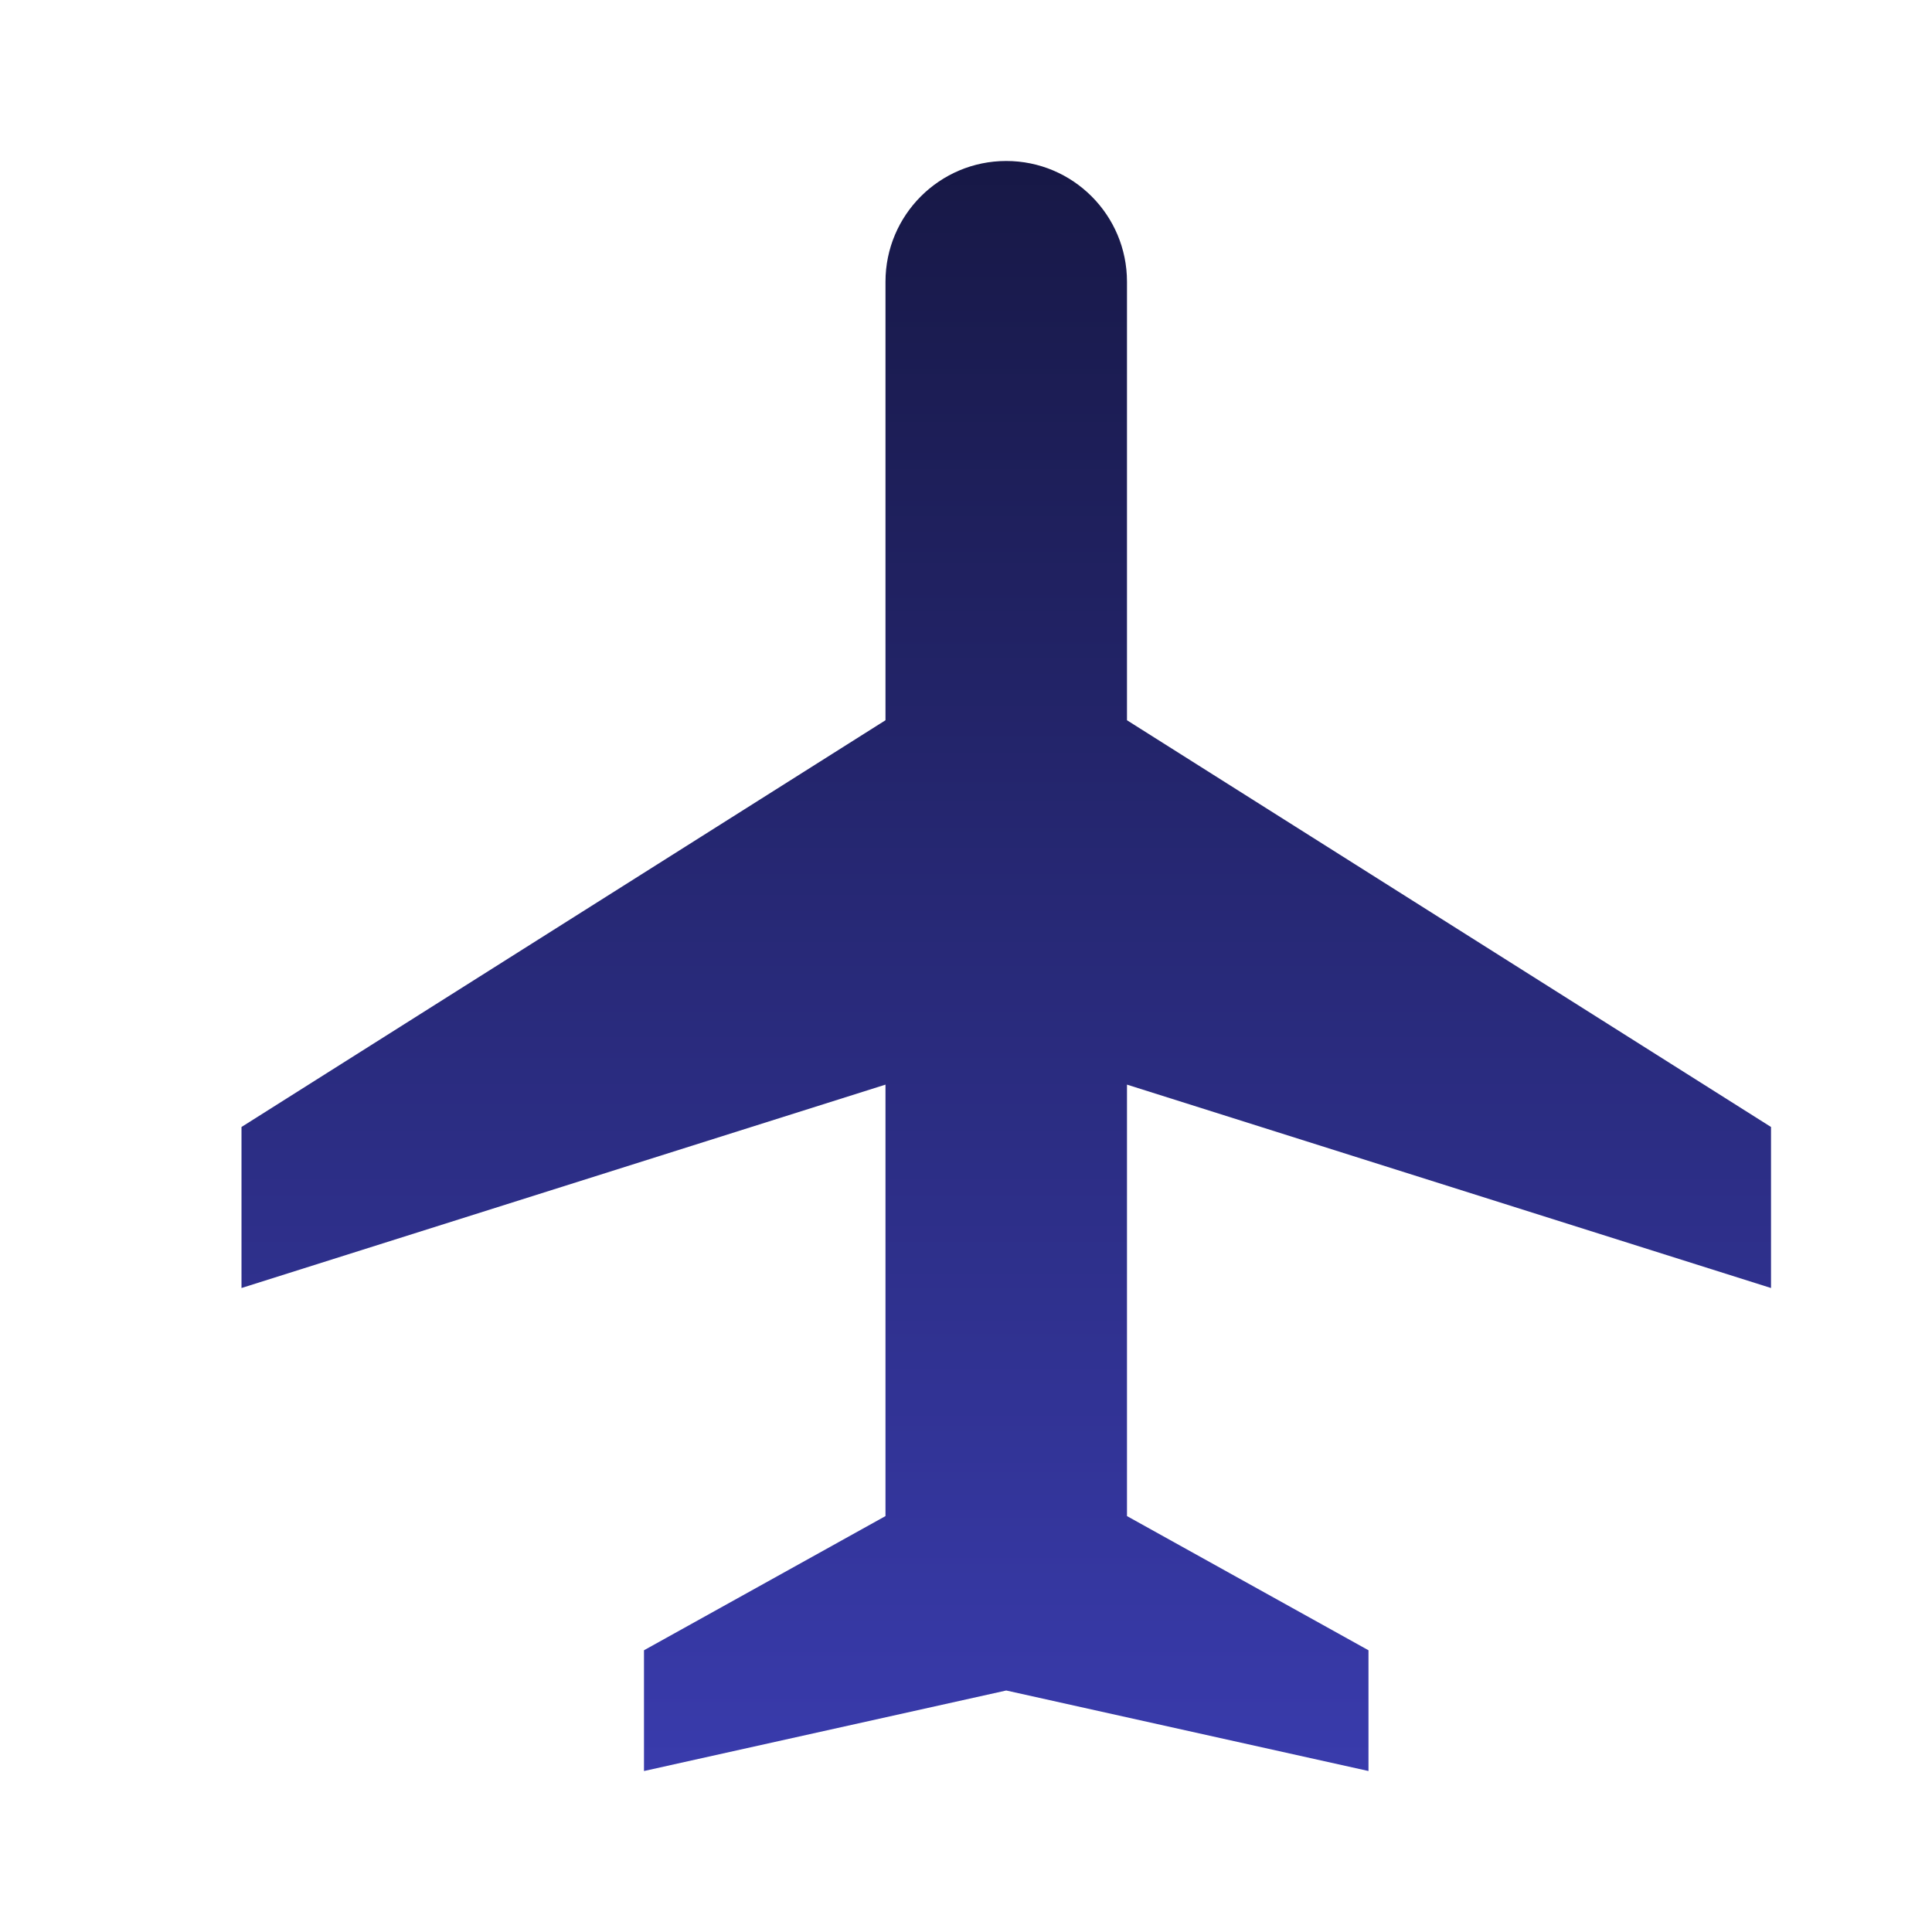
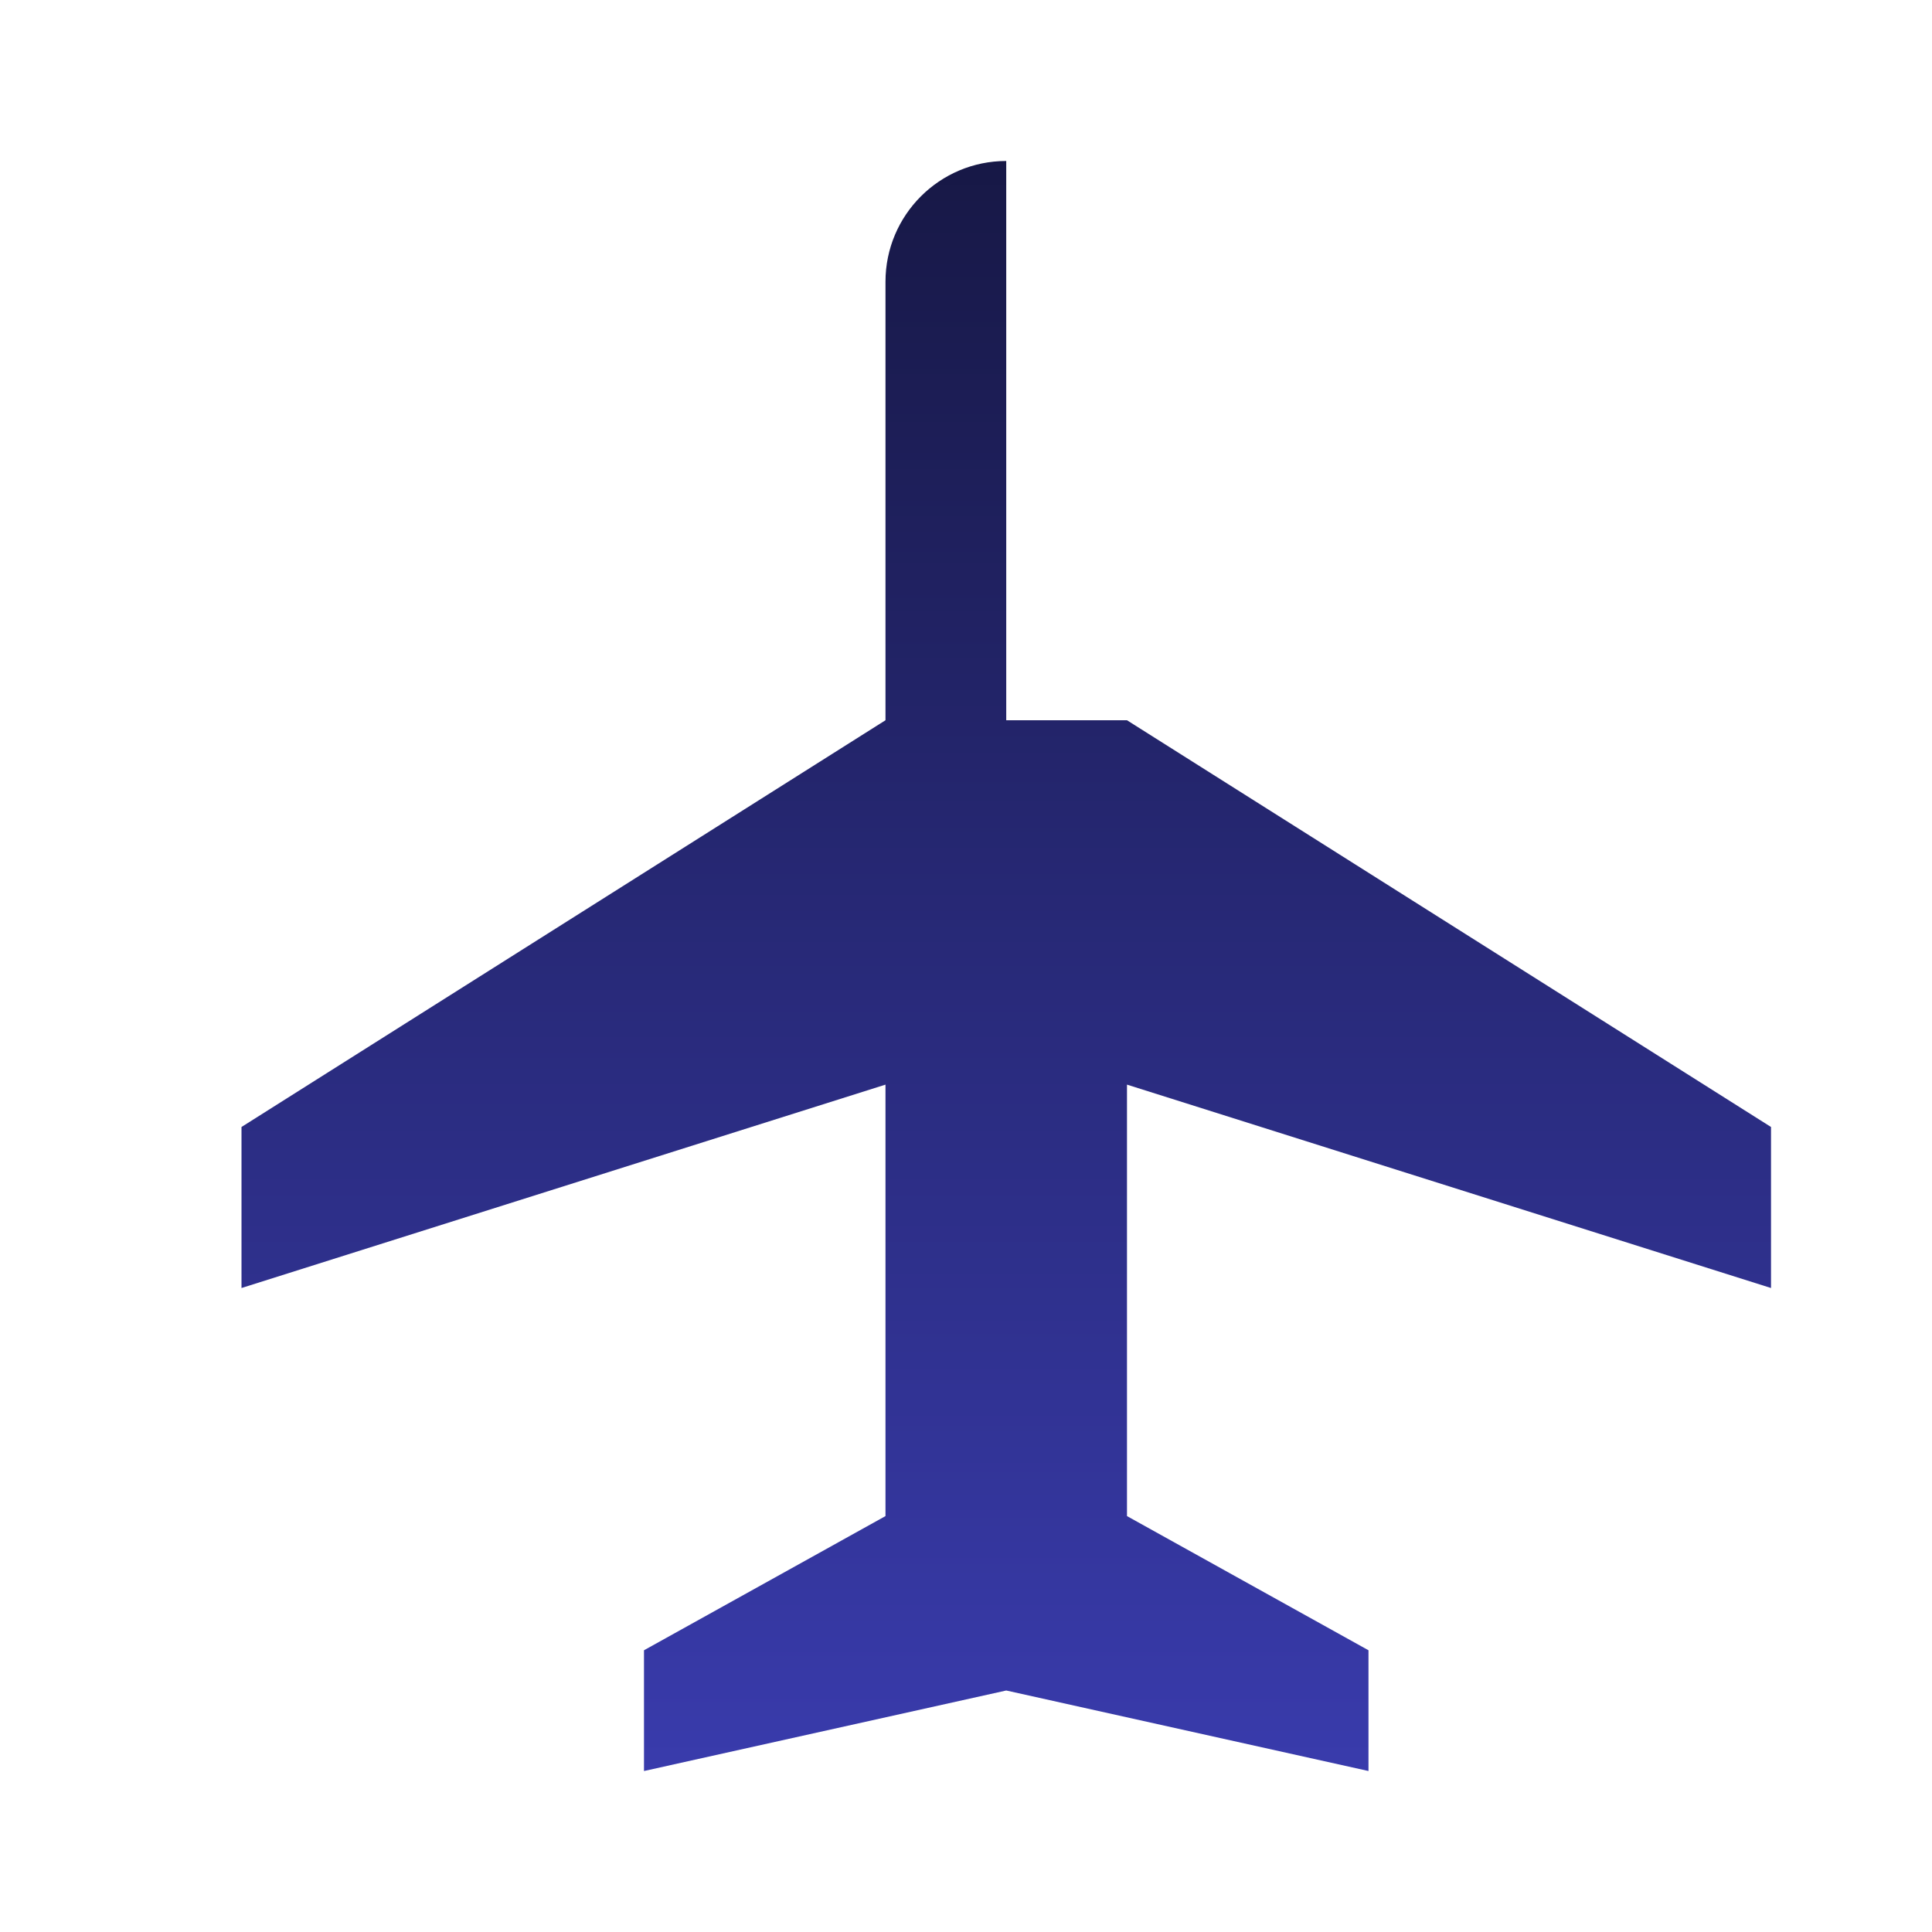
<svg xmlns="http://www.w3.org/2000/svg" width="40" height="40" viewBox="0 0 40 40" fill="none">
-   <path d="M23.333 14.912L36.667 23.333V26.667L23.333 22.456V31.389L28.333 34.167V36.667L20.833 35L13.333 36.667V34.167L18.333 31.389V22.456L5 26.667V23.333L18.333 14.912V5.833C18.333 4.453 19.453 3.333 20.833 3.333C22.214 3.333 23.333 4.453 23.333 5.833V14.912Z" fill="url(#paint0_linear_667_262)" />
+   <path d="M23.333 14.912L36.667 23.333V26.667L23.333 22.456V31.389L28.333 34.167V36.667L20.833 35L13.333 36.667V34.167L18.333 31.389V22.456L5 26.667V23.333L18.333 14.912V5.833C18.333 4.453 19.453 3.333 20.833 3.333V14.912Z" fill="url(#paint0_linear_667_262)" />
  <defs>
    <linearGradient id="paint0_linear_667_262" x1="20.833" y1="3.333" x2="20.833" y2="36.667" gradientUnits="userSpaceOnUse">
      <stop stop-color="#171846" />
      <stop offset="1" stop-color="#393BAC" />
    </linearGradient>
  </defs>
</svg>